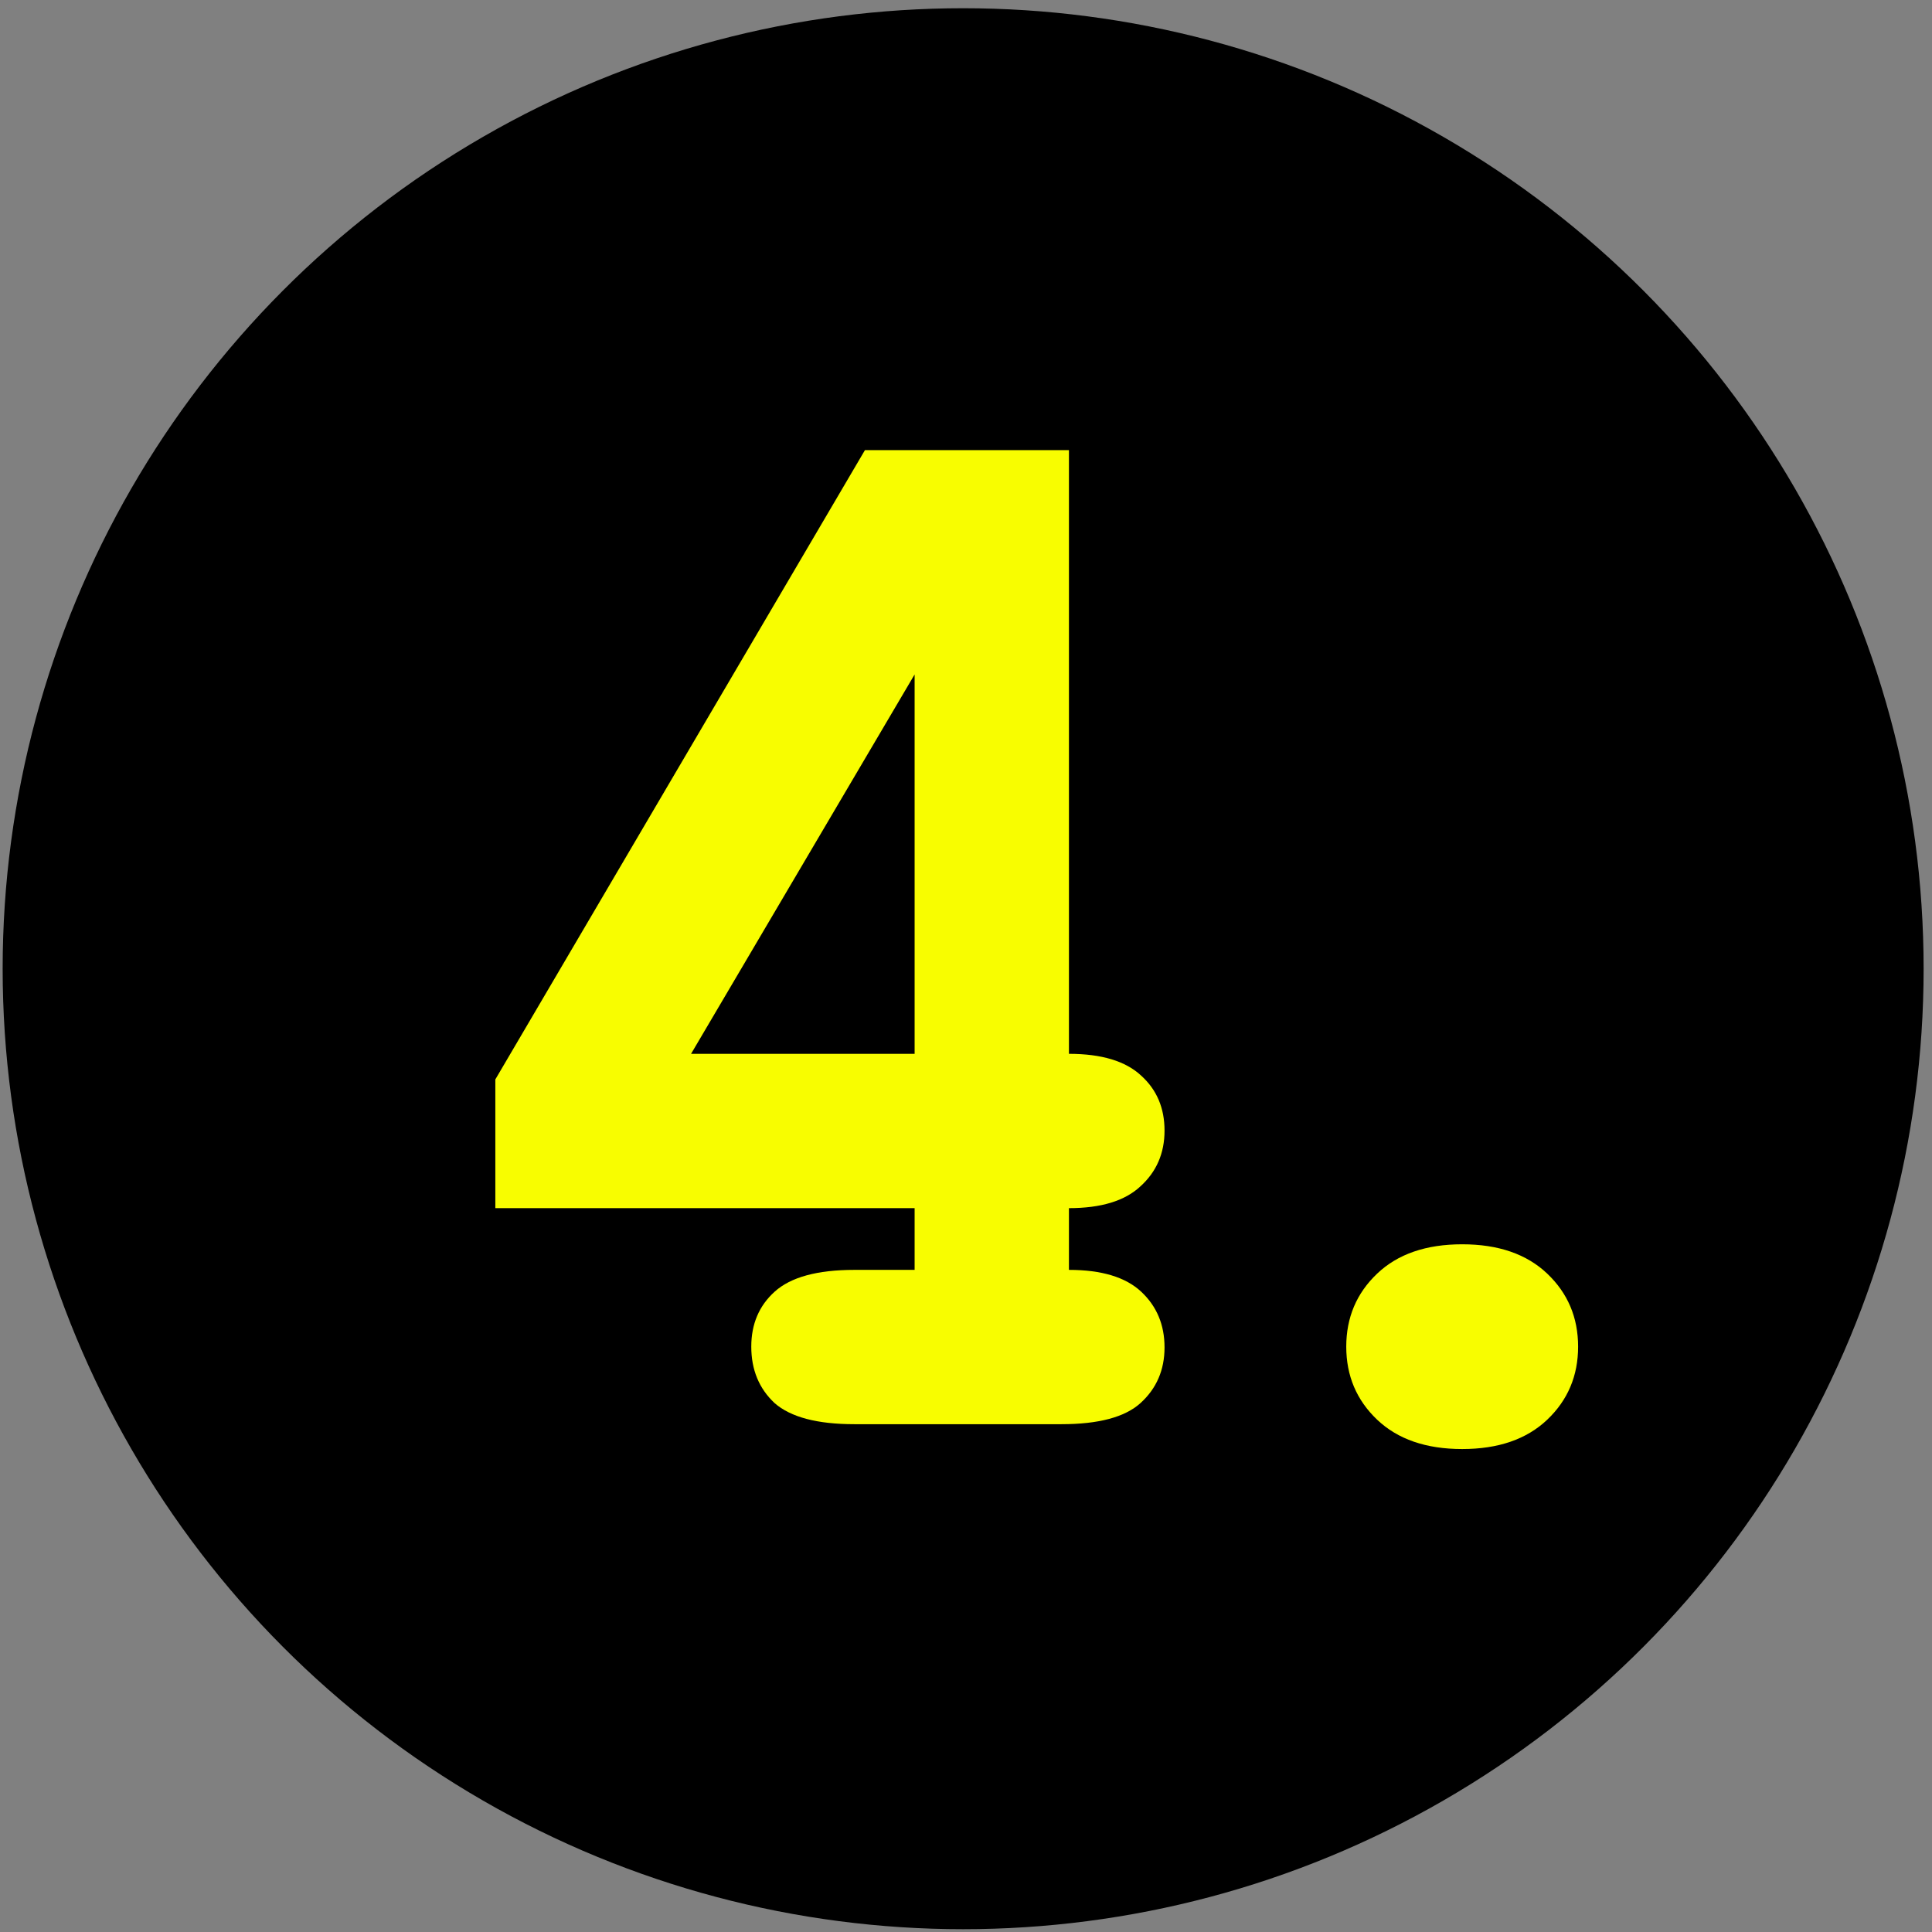
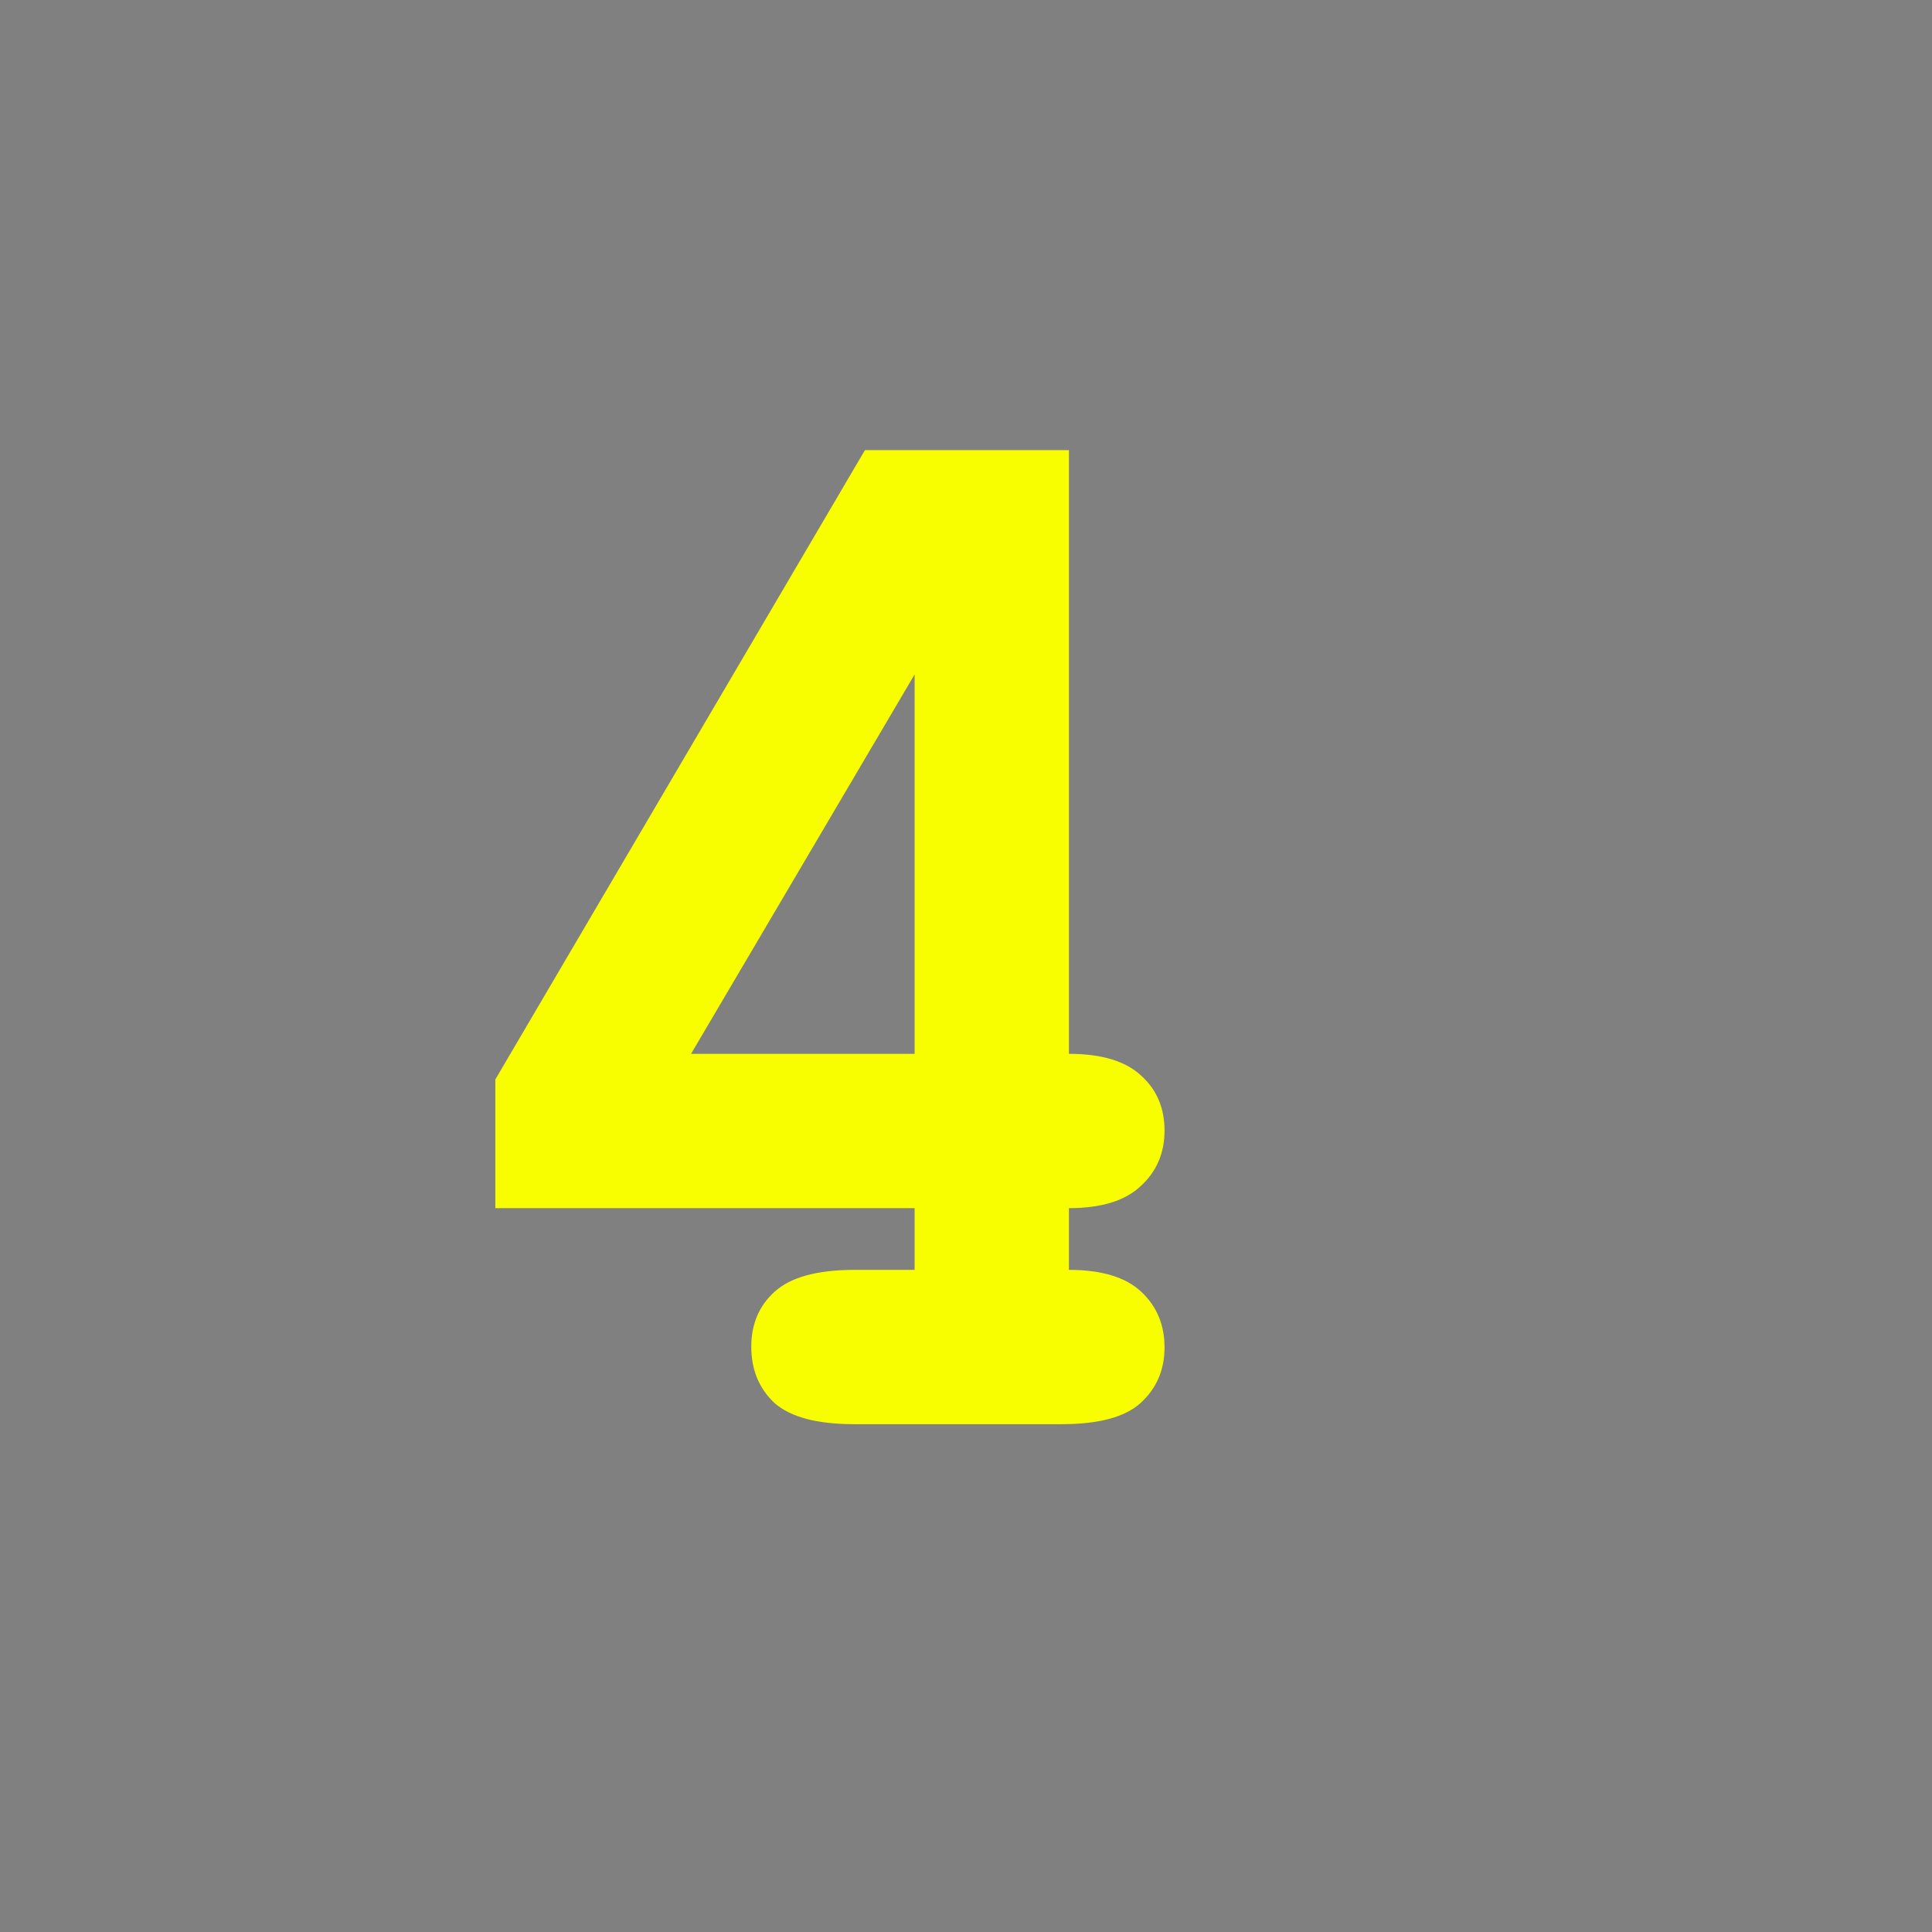
<svg xmlns="http://www.w3.org/2000/svg" width="143" height="143" viewBox="0 0 143 143" fill="none">
  <rect x="0" y="0" width="143" height="143" fill="#808080" stroke="none" />
-   <circle cx="71.288" cy="71.701" r="71.092" fill="black" />
-   <path d="M79.119 33.316V78.001C81.534 78.001 83.317 78.54 84.468 79.617C85.62 80.657 86.195 82.013 86.195 83.684C86.195 85.356 85.601 86.73 84.412 87.808C83.261 88.885 81.497 89.423 79.119 89.423V93.992C81.534 93.992 83.317 94.531 84.468 95.608C85.62 96.685 86.195 98.059 86.195 99.731C86.195 101.402 85.601 102.777 84.412 103.854C83.261 104.894 81.311 105.414 78.562 105.414H63.24C60.491 105.414 58.523 104.894 57.334 103.854C56.183 102.777 55.607 101.384 55.607 99.675C55.607 98.004 56.183 96.648 57.334 95.608C58.523 94.531 60.491 93.992 63.24 93.992H67.697V89.423H36.663V79.896L64.02 33.316H79.119ZM67.697 78.001V49.92L51.15 78.001H67.697Z" fill="#F8FD00" />
-   <path d="M116.806 99.675C116.806 101.83 116.045 103.631 114.522 105.08C112.999 106.528 110.9 107.253 108.226 107.253C105.551 107.253 103.453 106.528 101.93 105.08C100.407 103.631 99.645 101.83 99.645 99.675C99.645 97.521 100.407 95.719 101.93 94.271C103.453 92.822 105.551 92.098 108.226 92.098C110.9 92.098 112.999 92.822 114.522 94.271C116.045 95.719 116.806 97.521 116.806 99.675Z" fill="#F8FD00" />
+   <path d="M79.119 33.316V78.001C81.534 78.001 83.317 78.54 84.468 79.617C85.62 80.657 86.195 82.013 86.195 83.684C86.195 85.356 85.601 86.73 84.412 87.808C83.261 88.885 81.497 89.423 79.119 89.423V93.992C81.534 93.992 83.317 94.531 84.468 95.608C85.62 96.685 86.195 98.059 86.195 99.731C86.195 101.402 85.601 102.777 84.412 103.854C83.261 104.894 81.311 105.414 78.562 105.414H63.24C60.491 105.414 58.523 104.894 57.334 103.854C56.183 102.777 55.607 101.384 55.607 99.675C55.607 98.004 56.183 96.648 57.334 95.608C58.523 94.531 60.491 93.992 63.24 93.992H67.697V89.423H36.663V79.896L64.02 33.316ZM67.697 78.001V49.92L51.15 78.001H67.697Z" fill="#F8FD00" />
</svg>